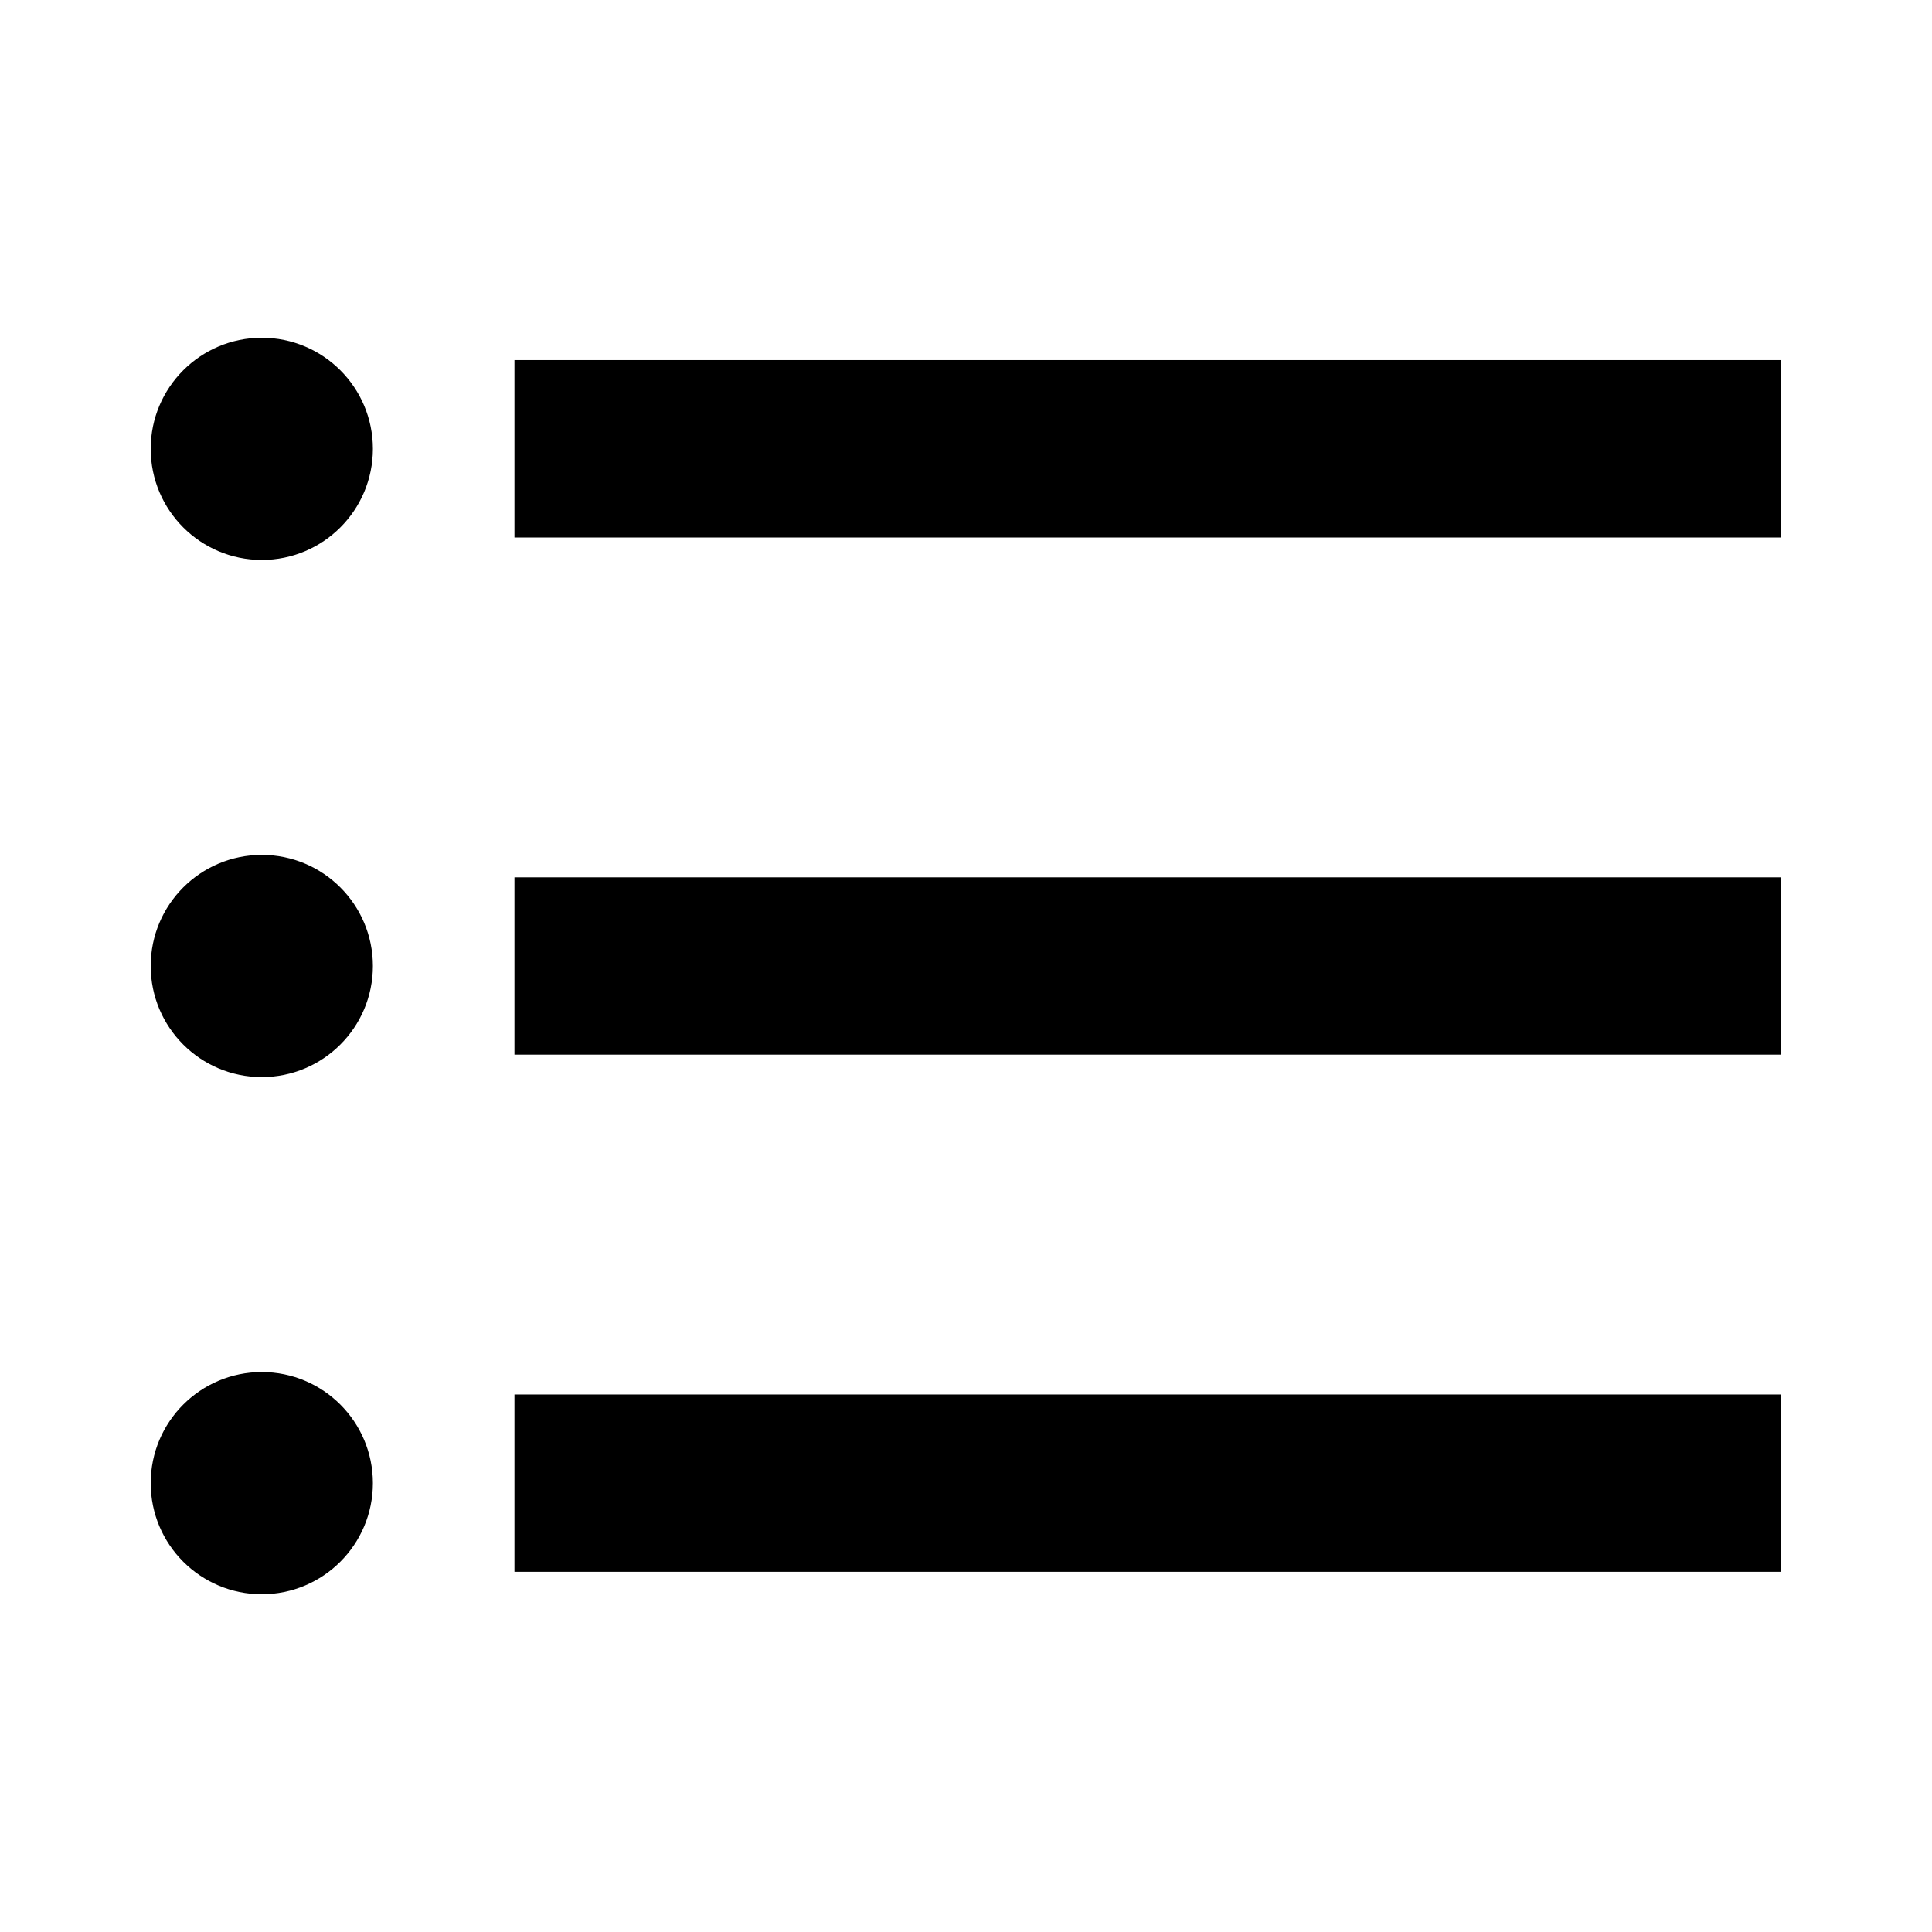
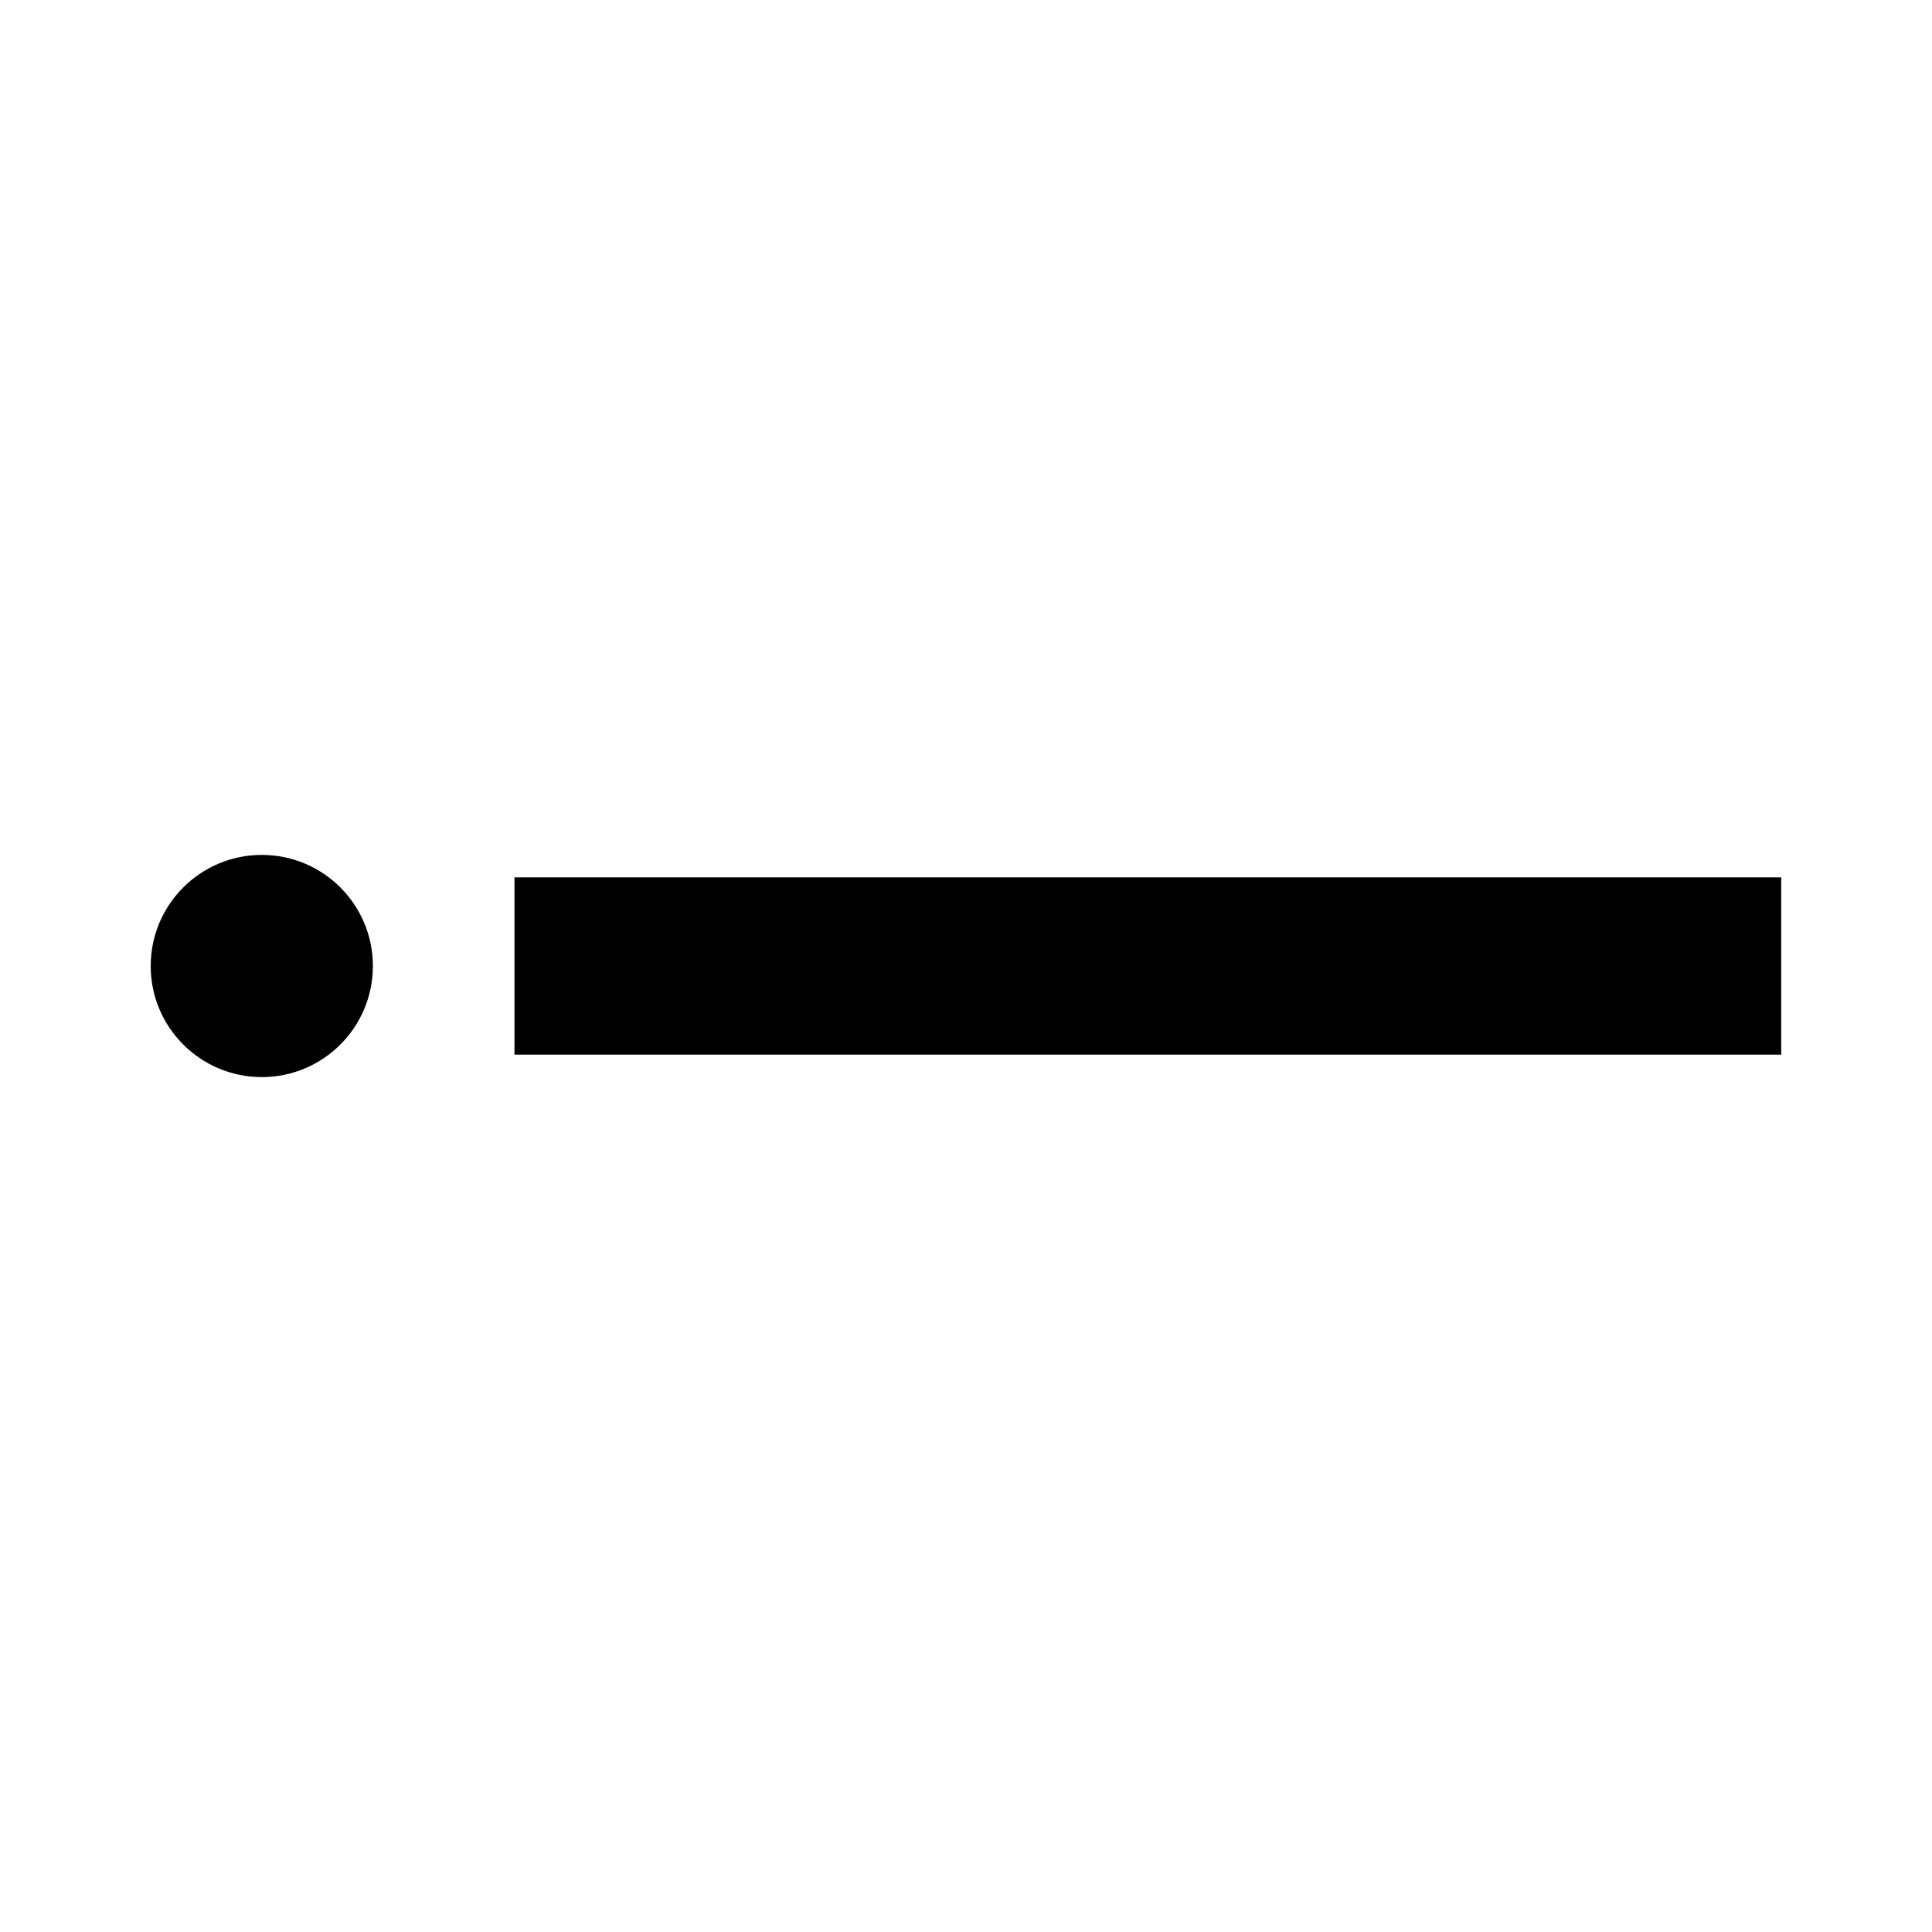
<svg xmlns="http://www.w3.org/2000/svg" fill="#000000" width="800px" height="800px" version="1.1" viewBox="144 144 512 512">
  <g>
-     <path d="m242.82 262.95c0 16.262-13.18 29.441-29.441 29.441-16.258 0-29.441-13.18-29.441-29.441 0-16.258 13.184-29.441 29.441-29.441 16.262 0 29.441 13.184 29.441 29.441" />
-     <path d="m280.34 239.43h335.7v47.012h-335.7z" />
    <path d="m242.82 400c0 16.258-13.18 29.441-29.441 29.441-16.258 0-29.441-13.184-29.441-29.441 0-16.262 13.184-29.441 29.441-29.441 16.262 0 29.441 13.18 29.441 29.441" />
    <path d="m280.34 376.51h335.7v46.98h-335.7z" />
-     <path d="m242.82 537.05c0 16.258-13.18 29.441-29.441 29.441-16.258 0-29.441-13.184-29.441-29.441 0-16.262 13.184-29.441 29.441-29.441 16.262 0 29.441 13.18 29.441 29.441" />
-     <path d="m280.34 513.56h335.7v46.98h-335.7z" />
  </g>
</svg>